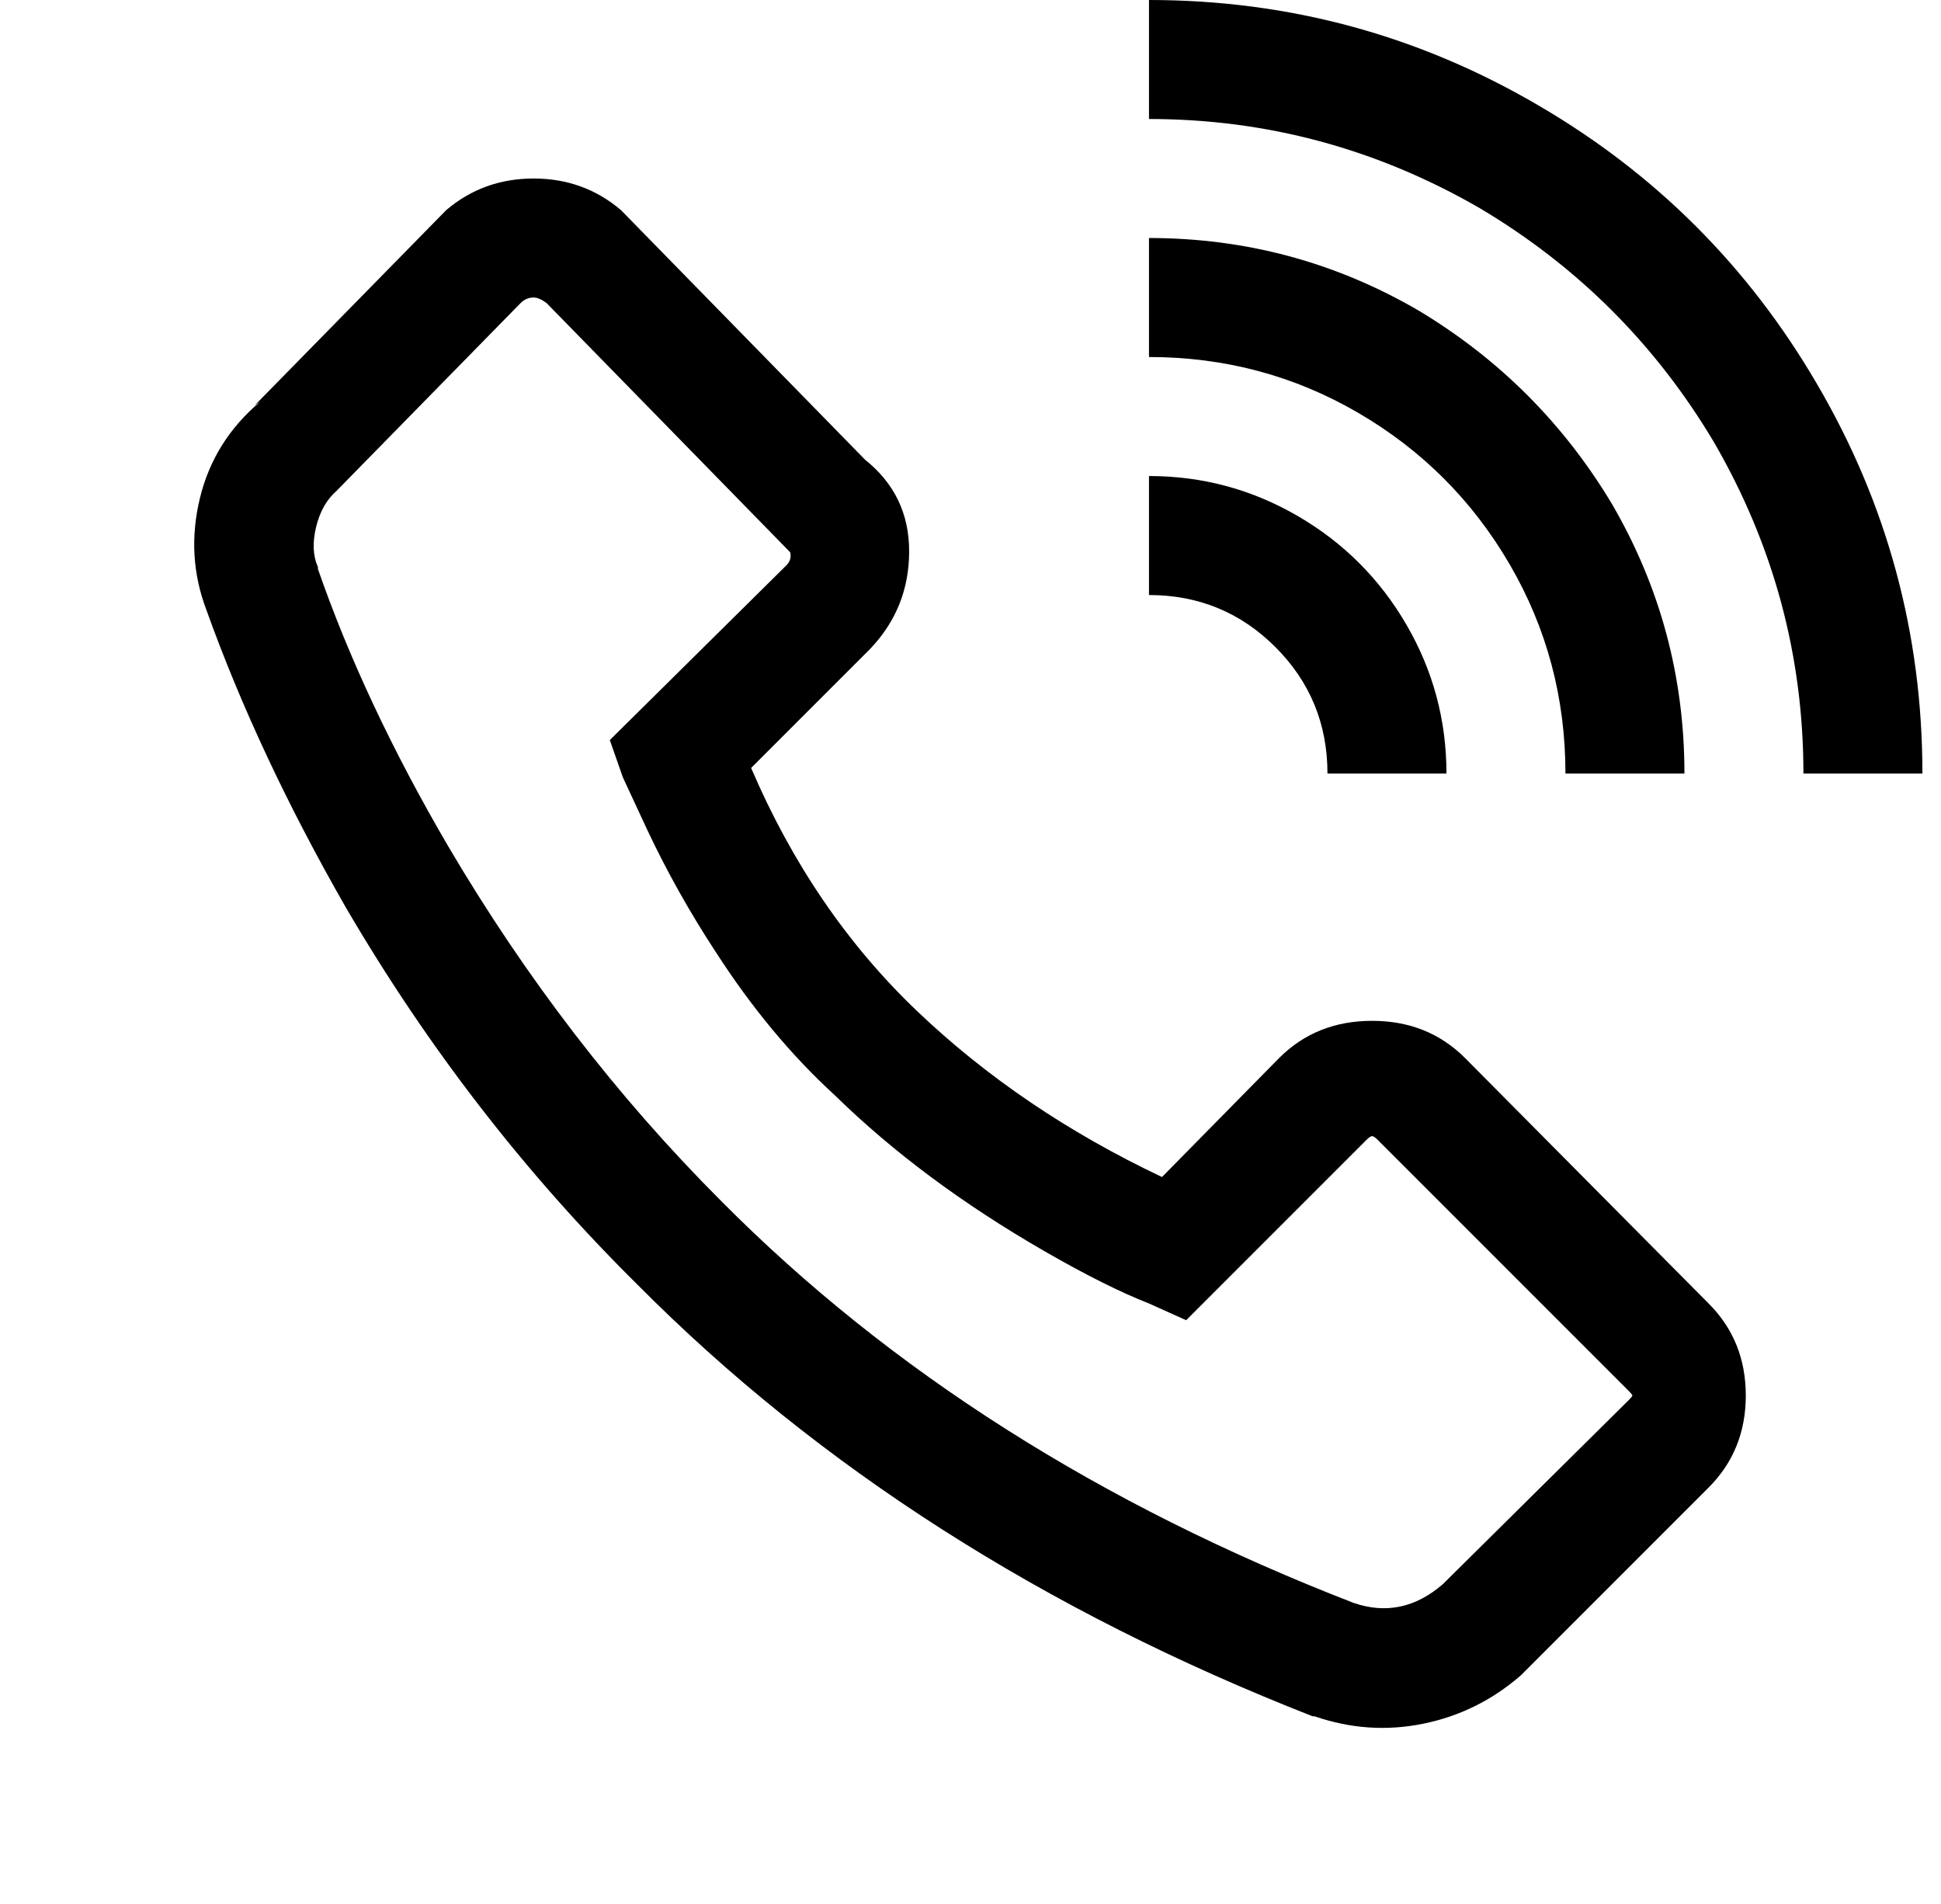
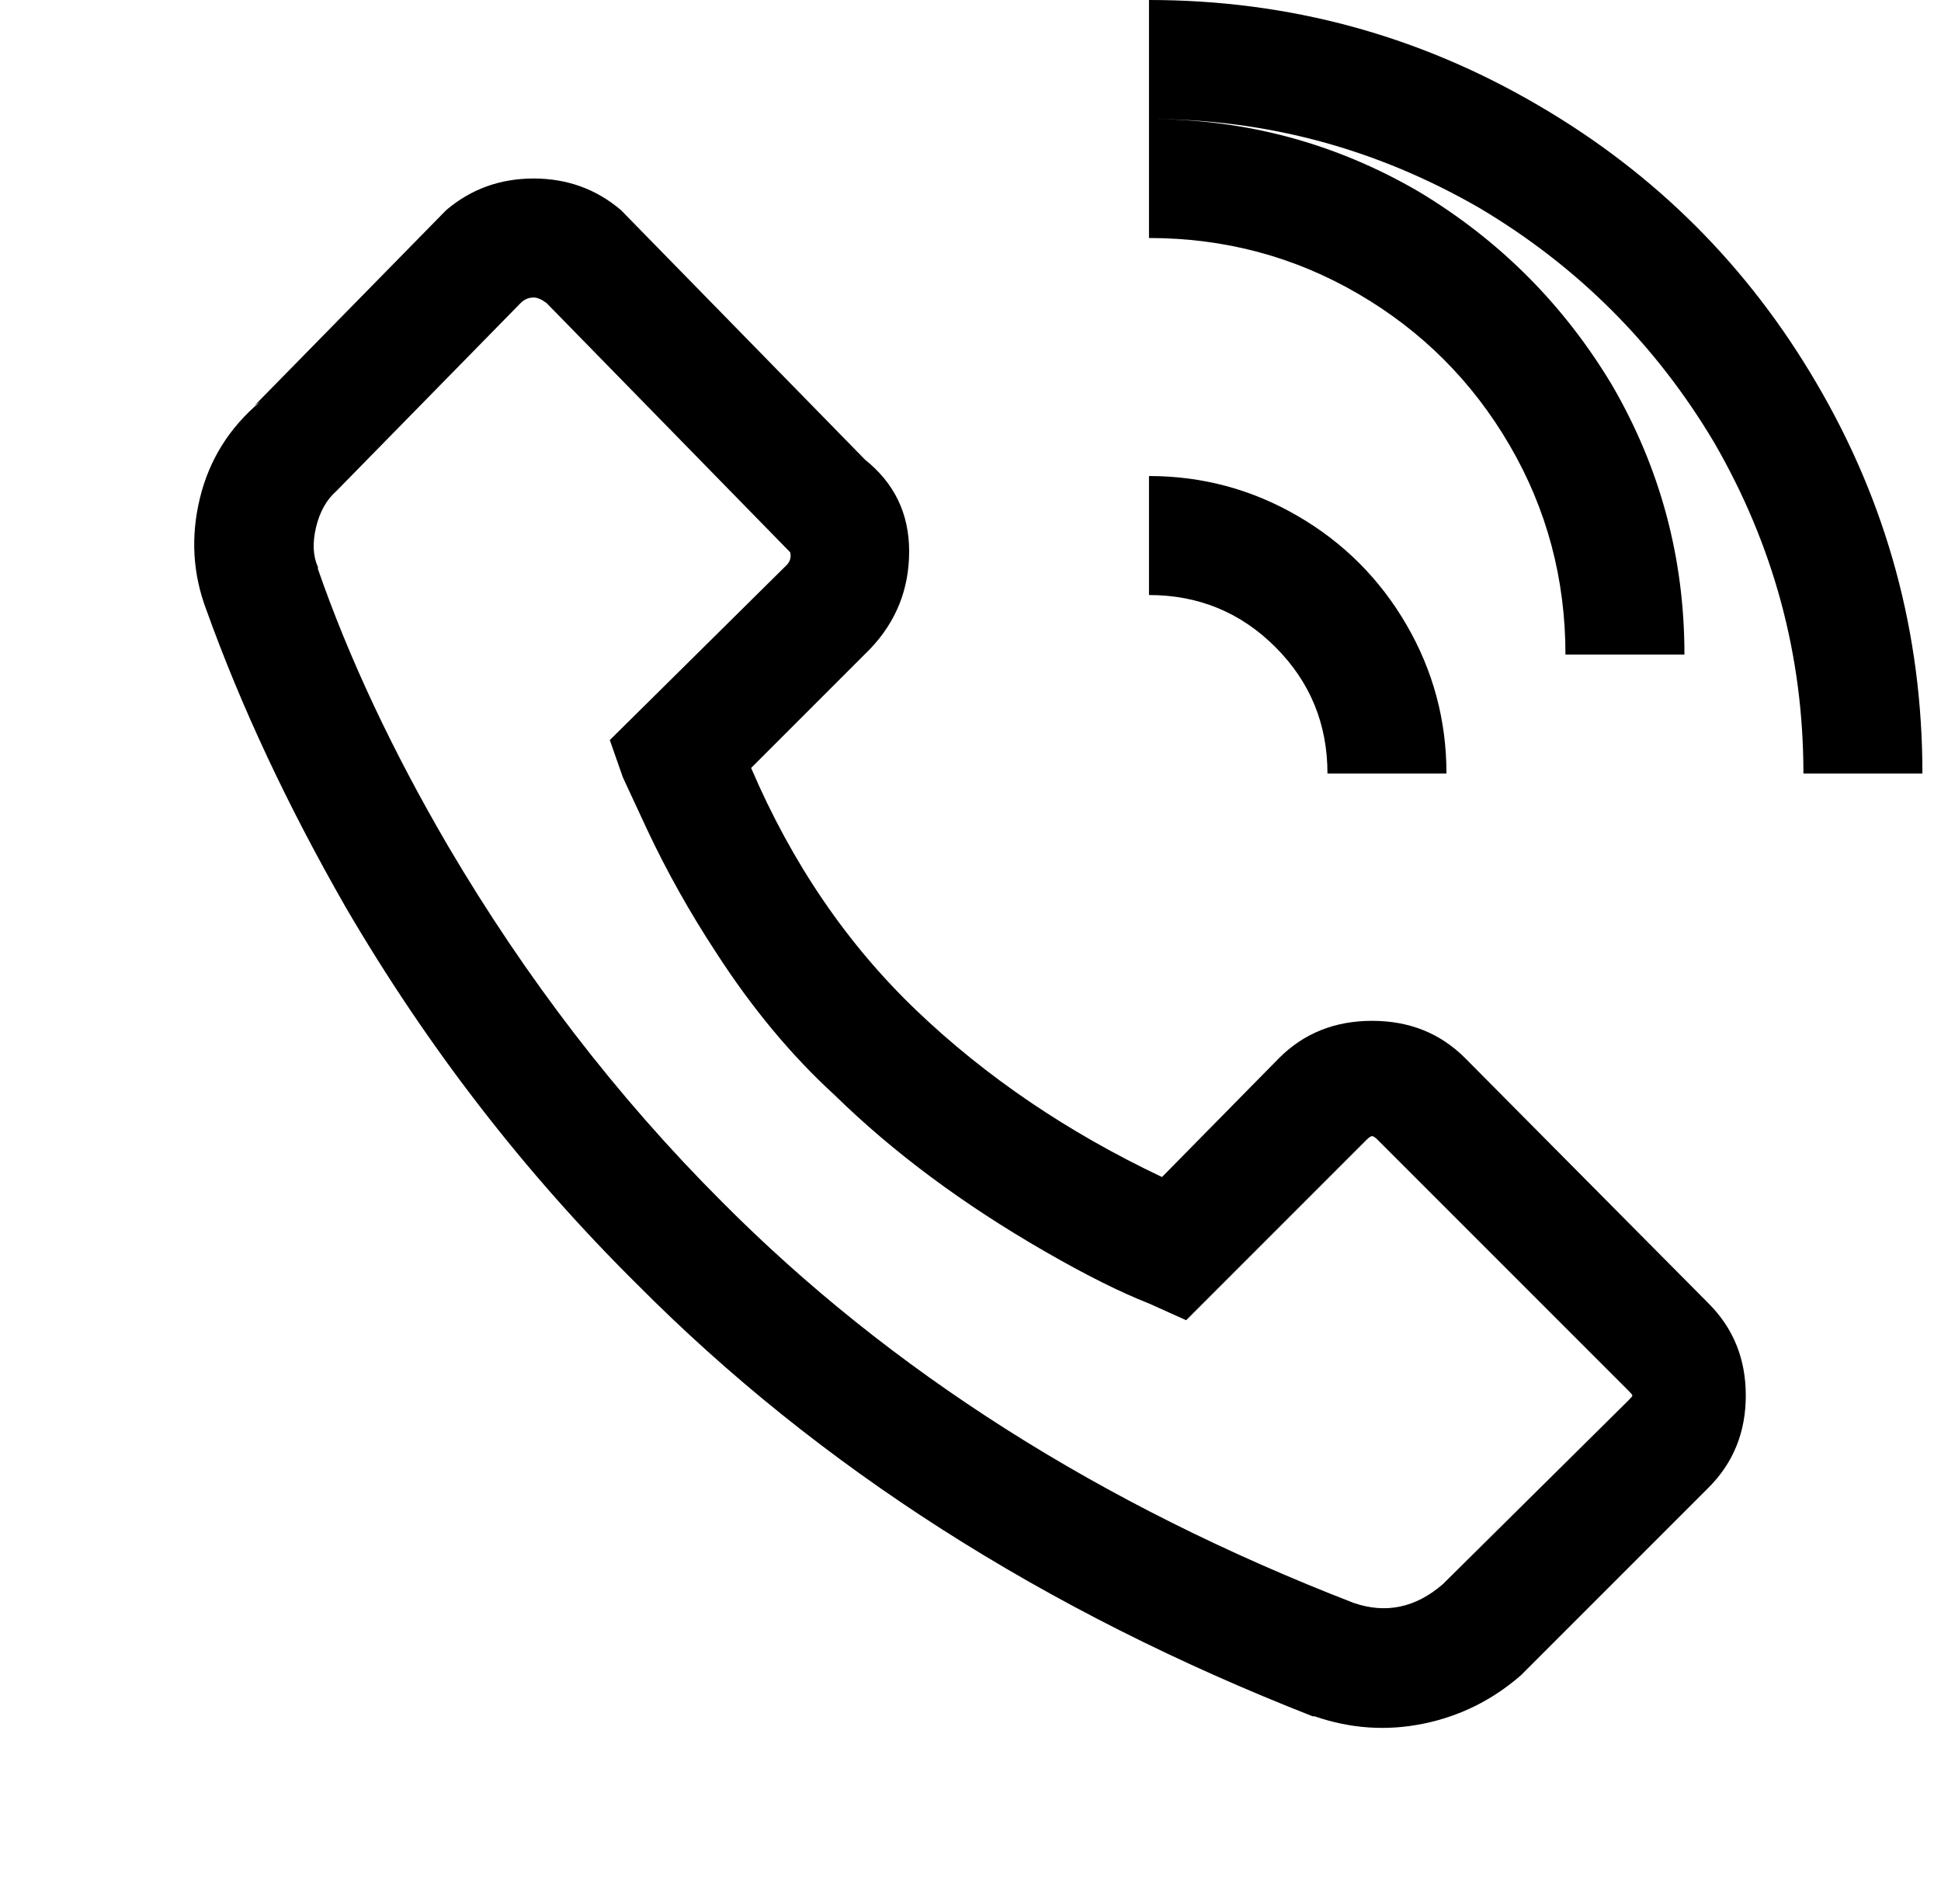
<svg xmlns="http://www.w3.org/2000/svg" version="1.1" viewBox="-10 0 1044 1024">
-   <path fill="currentColor" d="M608 0v64q95 0 178 48q79 47 126 126q48 83 48 178h64q0 -113 -57 -210q-55 -94 -149 -149q-97 -57 -210 -57zM277 96q-27 0 -47 17l-103 105l3 -2q-25 21 -32.5 52t3.5 60q28 78 75 160q66 113 157 203q146 147 363 232h1q29 10 58.5 4t52.5 -26l101 -101 q20 -20 20 -49.5t-20 -49.5l-131 -132q-20 -20 -50 -20t-50 20l-63 64q-76 -36 -132 -89.5t-89 -130.5l64 -64q21 -22 21 -52.5t-24 -49.5l3 3l-134 -137q-20 -17 -47 -17zM608 128v64q61 0 112.5 30t81.5 81.5t30 112.5h64q0 -78 -39 -145q-39 -65 -104 -104 q-67 -39 -145 -39zM277 160q3 0 7 3l131 134v0q1 4 -2 7l-95 94l7 20l13 28q16 34 37 66q29 45 64 77q47 46 113 84q33 19 56 28l20 9l97 -97q2 -2 3 -2t3 2l135 135q2 2 2 2.5t-2 2.5l-100 99q-22 19 -48 10q-204 -79 -340 -216q-84 -84 -147 -191q-45 -77 -70 -149v-1 q-4 -9 -1 -21.5t11 -19.5l99 -101q3 -3 7 -3zM608 256v64q40 0 68 28t28 68h64q0 -43 -21.5 -80t-58.5 -58.5t-80 -21.5z" />
+   <path fill="currentColor" d="M608 0v64q95 0 178 48q79 47 126 126q48 83 48 178h64q0 -113 -57 -210q-55 -94 -149 -149q-97 -57 -210 -57zM277 96q-27 0 -47 17l-103 105l3 -2q-25 21 -32.5 52t3.5 60q28 78 75 160q66 113 157 203q146 147 363 232h1q29 10 58.5 4t52.5 -26l101 -101 q20 -20 20 -49.5t-20 -49.5l-131 -132q-20 -20 -50 -20t-50 20l-63 64q-76 -36 -132 -89.5t-89 -130.5l64 -64q21 -22 21 -52.5t-24 -49.5l3 3l-134 -137q-20 -17 -47 -17zM608 128q61 0 112.5 30t81.5 81.5t30 112.5h64q0 -78 -39 -145q-39 -65 -104 -104 q-67 -39 -145 -39zM277 160q3 0 7 3l131 134v0q1 4 -2 7l-95 94l7 20l13 28q16 34 37 66q29 45 64 77q47 46 113 84q33 19 56 28l20 9l97 -97q2 -2 3 -2t3 2l135 135q2 2 2 2.5t-2 2.5l-100 99q-22 19 -48 10q-204 -79 -340 -216q-84 -84 -147 -191q-45 -77 -70 -149v-1 q-4 -9 -1 -21.5t11 -19.5l99 -101q3 -3 7 -3zM608 256v64q40 0 68 28t28 68h64q0 -43 -21.5 -80t-58.5 -58.5t-80 -21.5z" />
</svg>